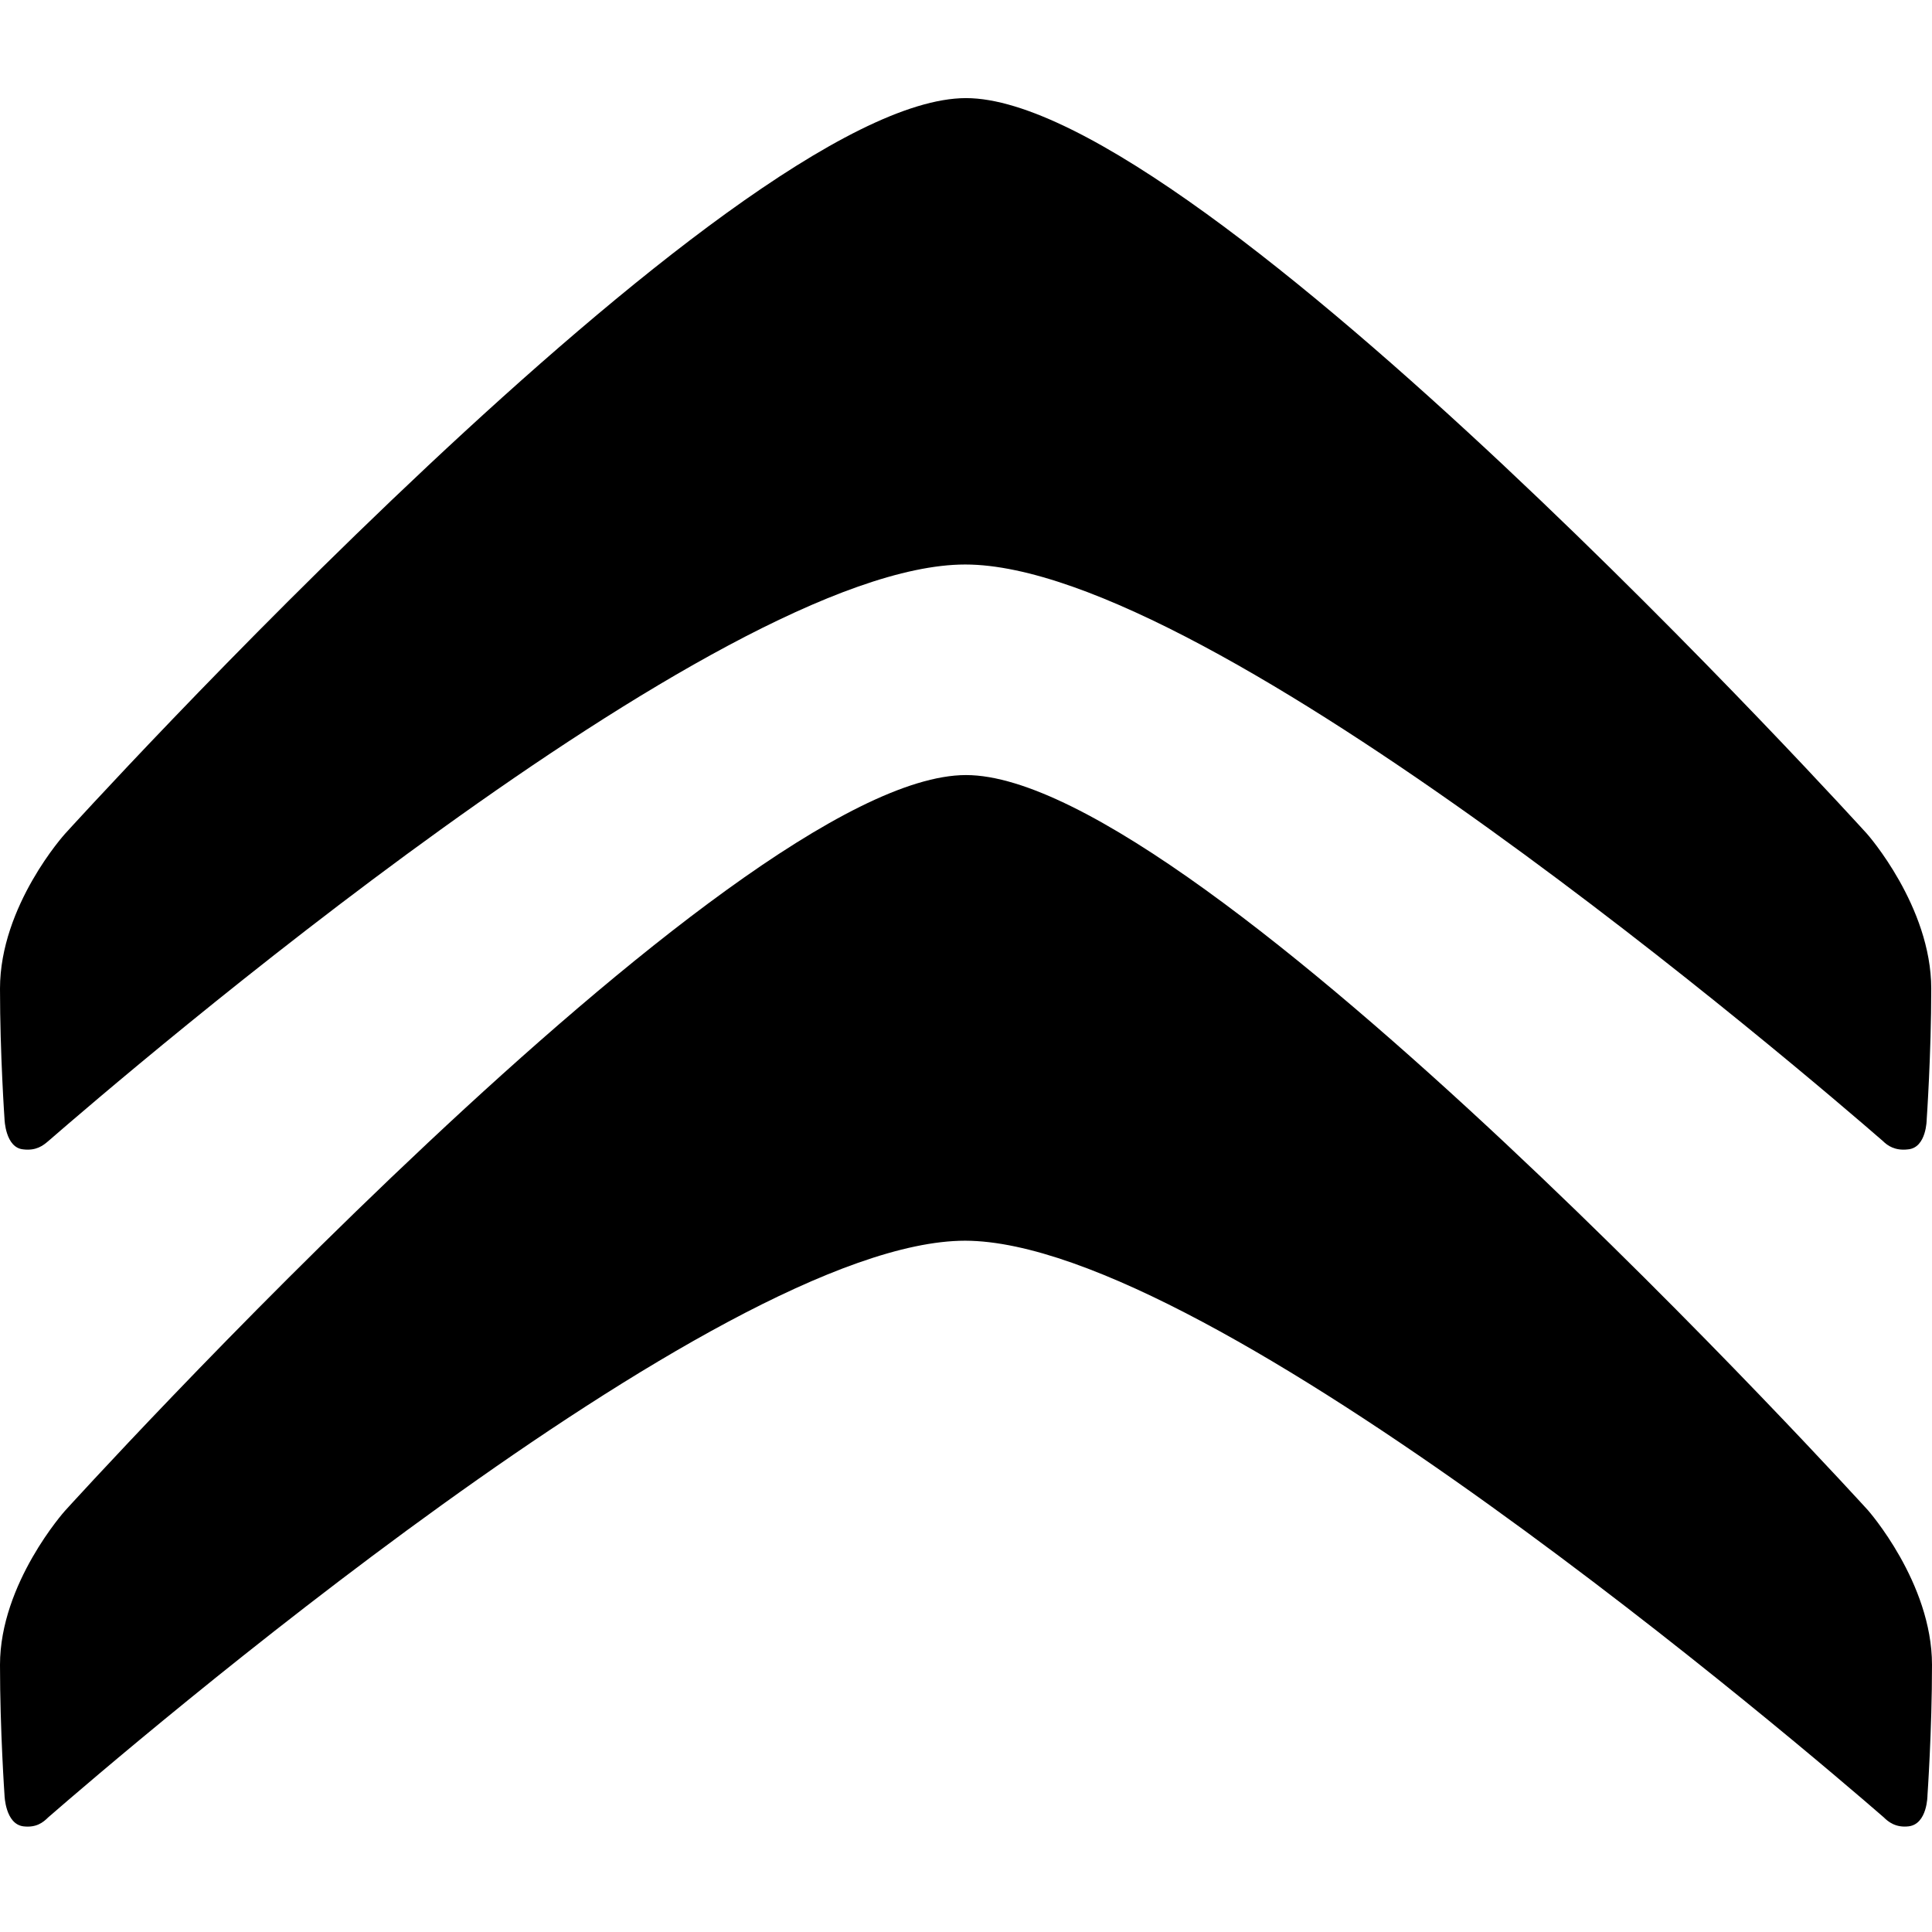
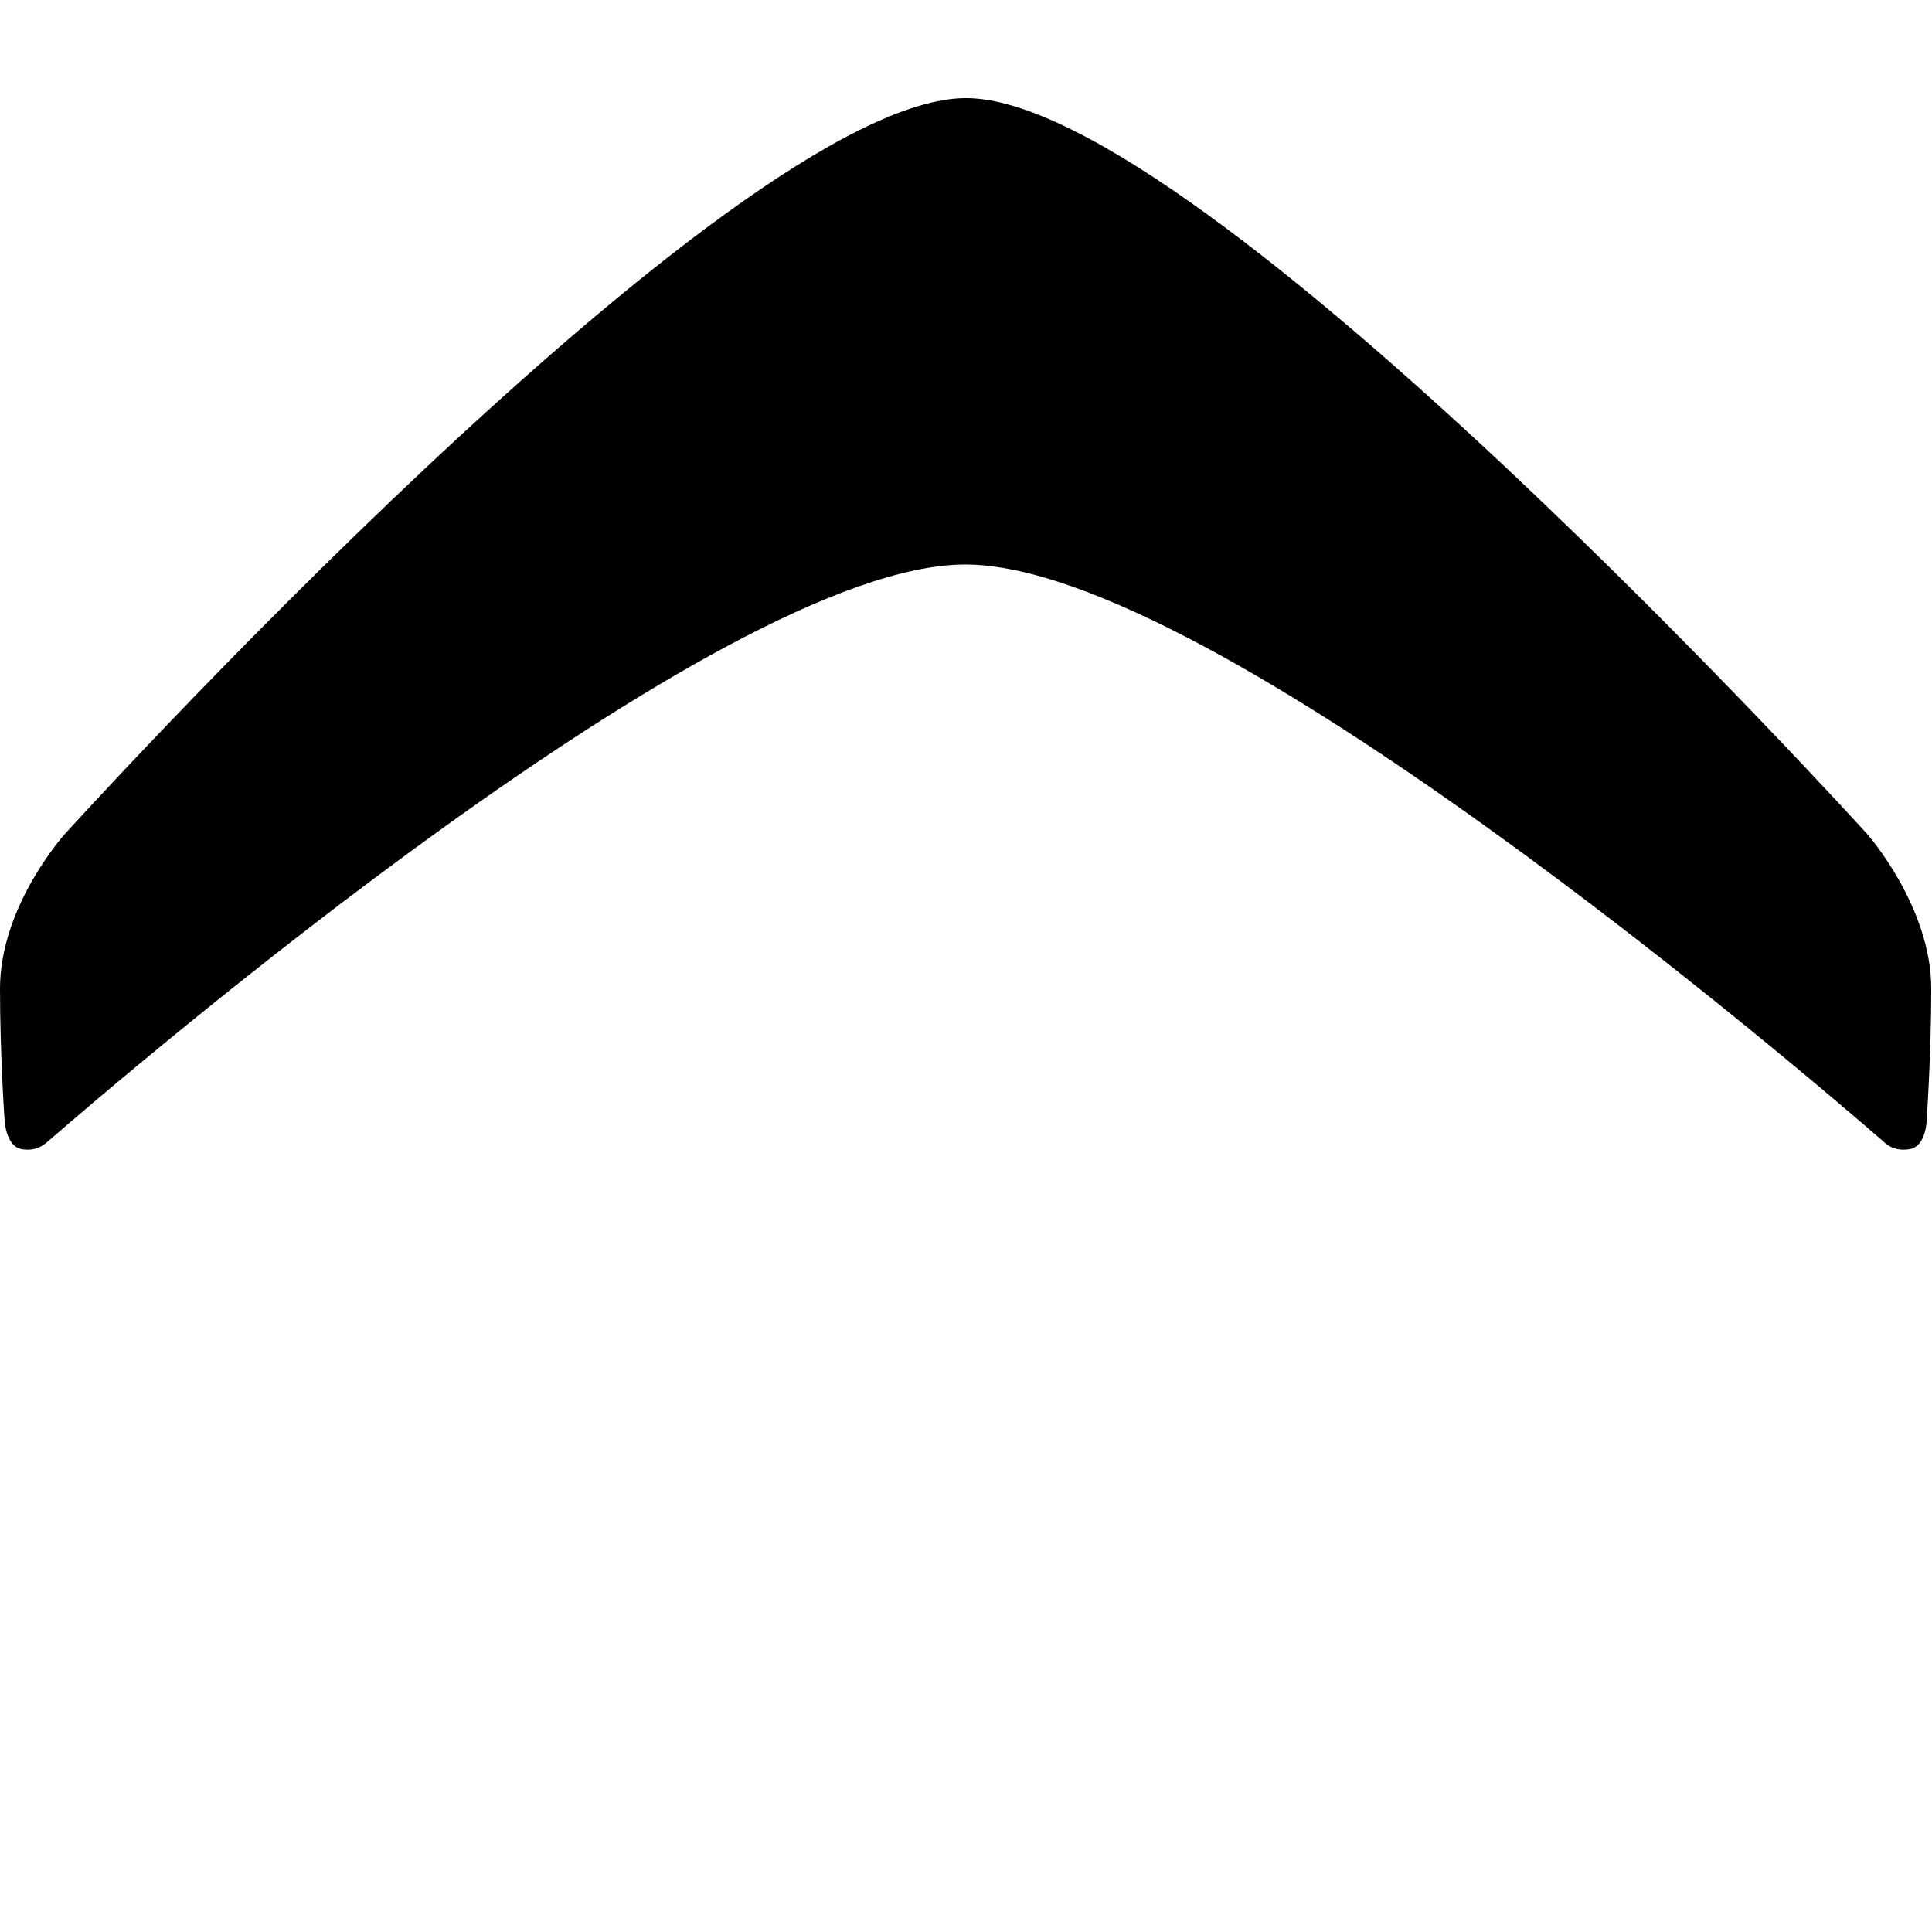
<svg xmlns="http://www.w3.org/2000/svg" version="1.1" id="Layer_1" x="0px" y="0px" viewBox="0 0 256 256" style="enable-background:new 0 0 256 256;" xml:space="preserve">
  <g>
-     <path d="M249.6,240.8c0.6,0.6,1.6,1.4,3.3,1.2c2.5-0.3,2.5-4.1,2.5-4.1s0.6-8.6,0.6-17.3c0-10.9-8.5-20.5-8.5-20.5   S159,102.7,128,102.7c-31,0-119.4,97.5-119.4,97.5S0,209.8,0,220.6c0,8.7,0.6,17.3,0.6,17.3s0.1,3.8,2.5,4.1   c1.7,0.2,2.6-0.5,3.3-1.2c9.9-8.6,88.8-76.4,121.5-76.4C160.7,164.5,239.7,232.2,249.6,240.8z" />
    <path d="M3.1,152.3c1.7,0.2,2.6-0.5,3.3-1.1c9.9-8.6,88.8-76.4,121.5-76.4c32.7,0,111.7,67.8,121.6,76.4c0.6,0.6,1.6,1.3,3.3,1.1   c2.5-0.2,2.5-4,2.5-4s0.6-8.6,0.6-17.3c0-10.9-8.5-20.5-8.5-20.5S159,13,128,13C97,13,8.6,110.5,8.6,110.5S0,120,0,131   c0,8.7,0.6,17.3,0.6,17.3S0.7,152.1,3.1,152.3z" />
  </g>
</svg>